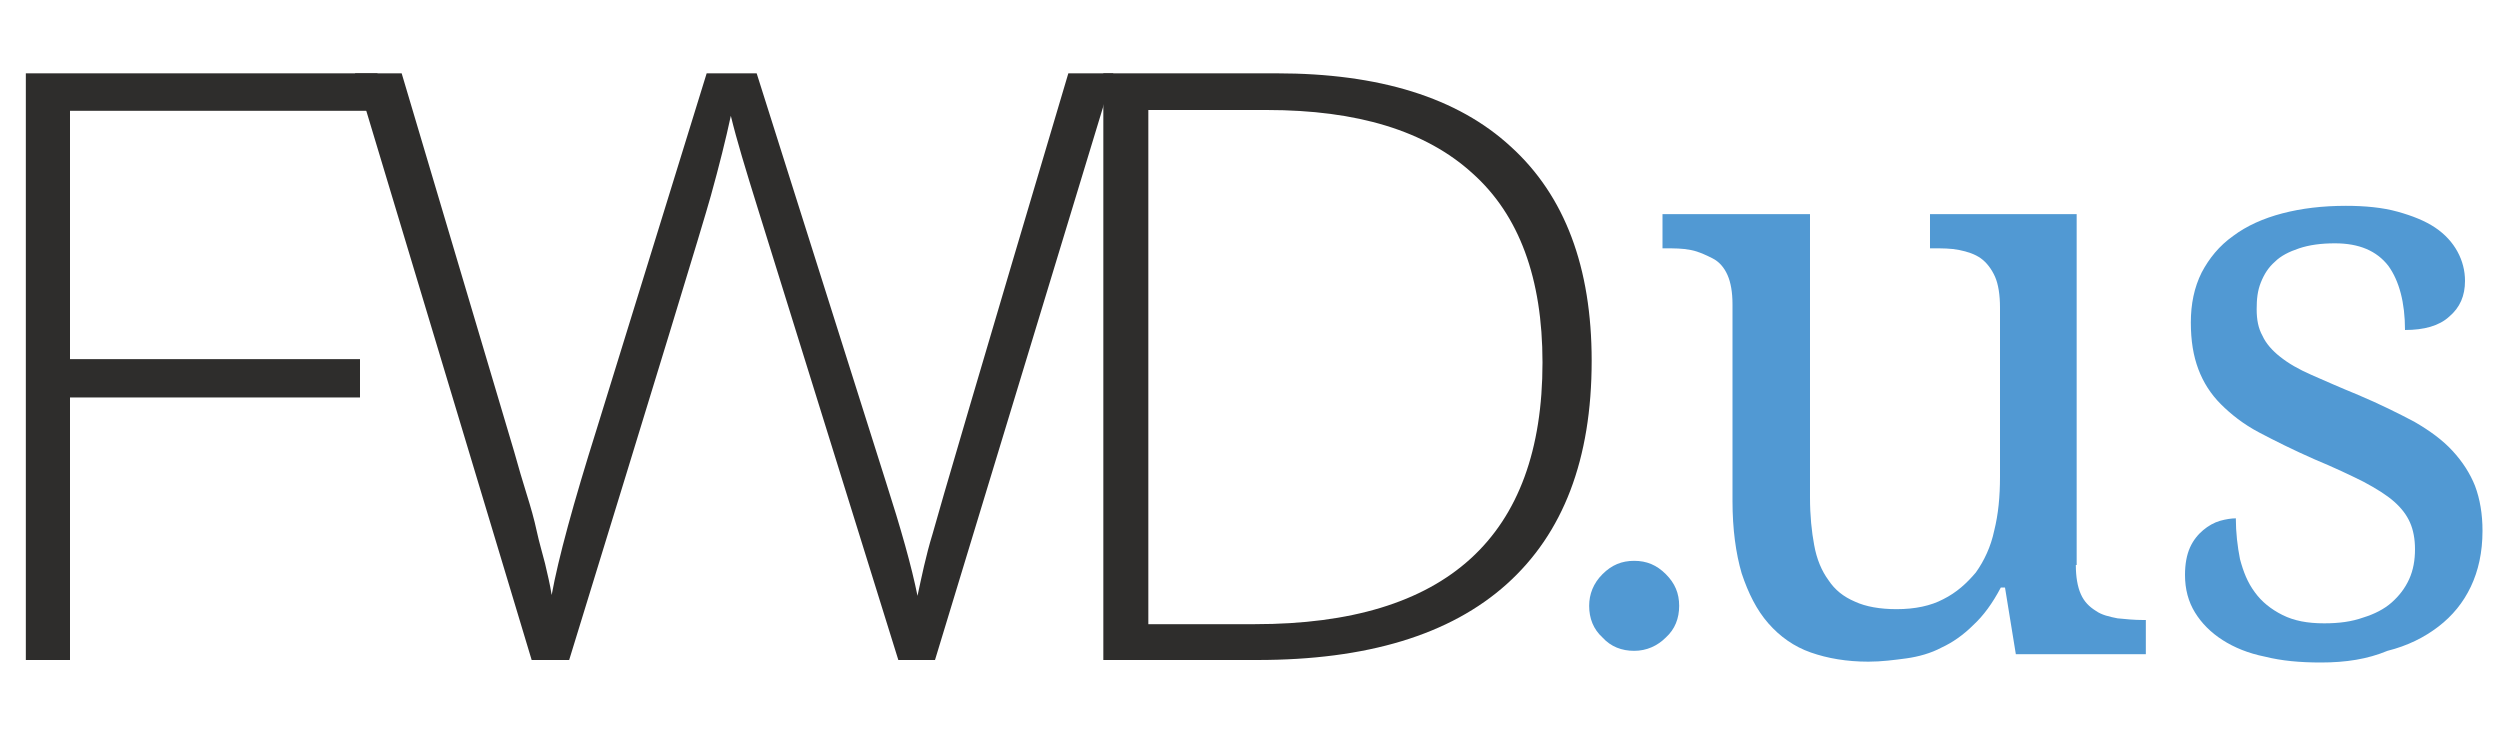
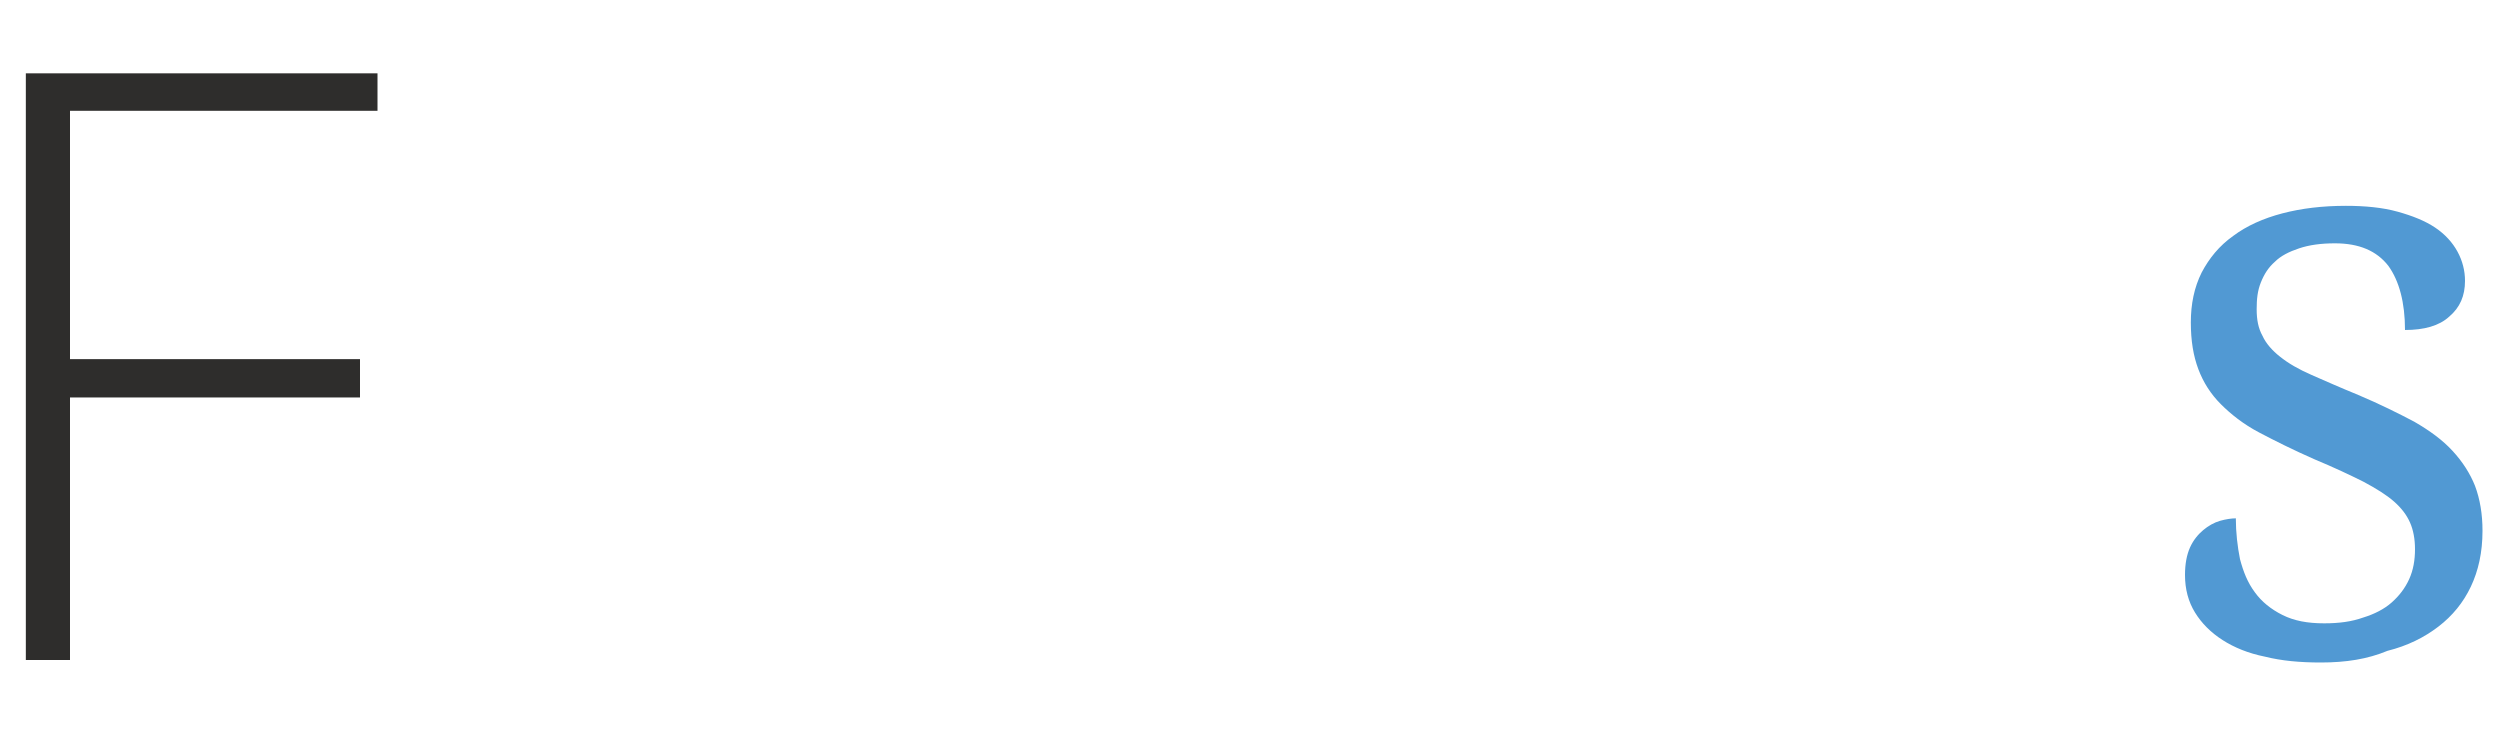
<svg xmlns="http://www.w3.org/2000/svg" version="1.1" id="Layer_1" x="0px" y="0px" viewBox="0 105 300 90" enable-background="new 0 105 300 90" xml:space="preserve">
  <g enable-background="new    ">
    <path fill="#2E2D2C" d="M8.4,184.2H3.1v-70.4h42.2v4.5H8.4v29.8h34.8v4.6H8.4V184.2z" />
  </g>
  <g enable-background="new    ">
-     <path fill="#2E2D2C" d="M112.2,184.2h-4.4l-16.9-54.3c-1.4-4.5-2.5-8.1-3.2-11c-0.6,2.8-1.4,6-2.4,9.6c-1,3.6-6.7,22.2-17,55.7   h-4.5l-21.2-70.4h5.6l13.5,45.4c0.5,1.8,1,3.5,1.5,5.1c0.5,1.6,0.9,3,1.2,4.4s0.7,2.7,1,3.9c0.3,1.3,0.6,2.5,0.8,3.8   c0.8-4.4,2.6-11,5.4-19.9l13.2-42.7h6l15.5,49c1.8,5.6,3.1,10.2,3.8,13.7c0.5-2.3,1-4.8,1.8-7.4c0.7-2.6,6.1-21,16.3-55.3h5.4   L112.2,184.2z" />
-     <path fill="#2E2D2C" d="M191,148.3c0,11.8-3.4,20.7-10.2,26.8c-6.8,6.1-16.8,9.1-29.9,9.1h-18.5v-70.4h20.8   c12.3,0,21.7,2.9,28.1,8.8C187.8,128.5,191,137.1,191,148.3z M185.1,148.5c0-10.1-2.8-17.7-8.4-22.7c-5.6-5.1-13.8-7.6-24.7-7.6   h-14.2v61.7h12.8C173.6,179.9,185.1,169.4,185.1,148.5z" />
-   </g>
+     </g>
  <g enable-background="new    ">
-     <path fill="#5199D3" d="M190.7,177.7c0-1.4,0.5-2.7,1.6-3.8c1.1-1.1,2.3-1.6,3.8-1.6s2.7,0.5,3.8,1.6c1.1,1.1,1.6,2.3,1.6,3.8   c0,1.5-0.5,2.8-1.6,3.8c-1,1-2.3,1.6-3.8,1.6c-1.5,0-2.8-0.5-3.8-1.6C191.2,180.5,190.7,179.2,190.7,177.7z" />
-   </g>
+     </g>
  <g enable-background="new    ">
-     <path fill="#5199D3" d="M249.1,172.8c0,1.4,0.2,2.6,0.6,3.5c0.4,0.9,1,1.5,1.8,2c0.7,0.5,1.6,0.7,2.6,0.9c1,0.1,2,0.2,3.1,0.2h0.3   v4.1h-15.6l-1.3-8h-0.5c-1,1.9-2.1,3.4-3.3,4.5c-1.2,1.2-2.5,2.1-3.8,2.7c-1.3,0.7-2.8,1.1-4.2,1.3c-1.5,0.2-3,0.4-4.6,0.4   c-2.6,0-4.9-0.4-6.9-1.1c-2-0.7-3.7-1.9-5.1-3.5s-2.4-3.6-3.2-6c-0.7-2.4-1.1-5.3-1.1-8.7v-23.6c0-1.4-0.2-2.6-0.6-3.5   c-0.4-0.9-1-1.6-1.8-2s-1.6-0.8-2.6-1c-1-0.2-2-0.2-3.1-0.2h-0.3v-4.1h17.7v34c0,2.2,0.2,4.1,0.5,5.7c0.3,1.7,0.9,3.1,1.7,4.2   c0.8,1.2,1.8,2,3.2,2.6c1.3,0.6,3,0.9,5,0.9c2.2,0,4.1-0.4,5.6-1.2c1.6-0.8,2.8-1.9,3.9-3.2c1-1.4,1.8-3.1,2.2-5   c0.5-2,0.7-4.1,0.7-6.5v-20.3c0-1.5-0.2-2.8-0.6-3.7c-0.4-0.9-1-1.7-1.7-2.2c-0.7-0.5-1.6-0.8-2.6-1c-1-0.2-2-0.2-3.2-0.2h-0.3   v-4.1h17.6V172.8z" />
-   </g>
+     </g>
  <g enable-background="new    ">
    <path fill="#5199D3" d="M278.5,184.5c-2.5,0-4.7-0.2-6.7-0.7c-2-0.4-3.7-1.1-5.1-2c-1.4-0.9-2.5-2-3.3-3.3s-1.2-2.8-1.2-4.5   c0-1.3,0.2-2.4,0.6-3.3s1-1.6,1.6-2.1s1.3-0.9,2-1.1c0.7-0.2,1.4-0.3,1.9-0.3c0,1.7,0.2,3.4,0.5,4.9c0.4,1.5,0.9,2.8,1.8,4   c0.8,1.1,1.9,2,3.3,2.7c1.4,0.7,3,1,5,1c1.8,0,3.3-0.2,4.7-0.7c1.3-0.4,2.5-1,3.4-1.8s1.6-1.7,2.1-2.8s0.7-2.3,0.7-3.6   c0-1.2-0.2-2.3-0.6-3.2c-0.4-0.9-1-1.7-1.9-2.5s-2.2-1.6-3.7-2.4c-1.6-0.8-3.5-1.7-5.9-2.7c-2.5-1.1-4.7-2.2-6.6-3.2   s-3.4-2.2-4.6-3.4s-2.1-2.6-2.7-4.2c-0.6-1.6-0.9-3.4-0.9-5.6c0-2.2,0.4-4.2,1.3-6c0.9-1.7,2.1-3.2,3.8-4.4   c1.6-1.2,3.6-2.1,5.9-2.7c2.3-0.6,4.8-0.9,7.6-0.9c2.3,0,4.4,0.2,6.2,0.7c1.8,0.5,3.3,1.1,4.5,1.9s2.1,1.8,2.7,2.9   c0.6,1.1,0.9,2.3,0.9,3.5c0,1.8-0.6,3.2-1.9,4.3c-1.2,1.1-3,1.6-5.3,1.6c0-3.3-0.7-5.9-2-7.7c-1.4-1.8-3.5-2.7-6.4-2.7   c-1.7,0-3.1,0.2-4.3,0.6c-1.2,0.4-2.2,0.9-2.9,1.6c-0.8,0.7-1.3,1.5-1.7,2.5c-0.4,1-0.5,2-0.5,3.2c0,1.3,0.2,2.3,0.7,3.2   c0.4,0.9,1.2,1.8,2.1,2.5c1,0.8,2.2,1.5,3.8,2.2c1.6,0.7,3.4,1.5,5.6,2.4c2.6,1.1,4.8,2.2,6.7,3.2c1.9,1.1,3.4,2.2,4.6,3.5   c1.2,1.3,2.1,2.7,2.7,4.2c0.6,1.6,0.9,3.4,0.9,5.4c0,2.6-0.5,4.8-1.4,6.7c-0.9,1.9-2.2,3.5-3.9,4.8s-3.7,2.3-6.1,2.9   C284.1,184.1,281.5,184.5,278.5,184.5z" />
  </g>
</svg>